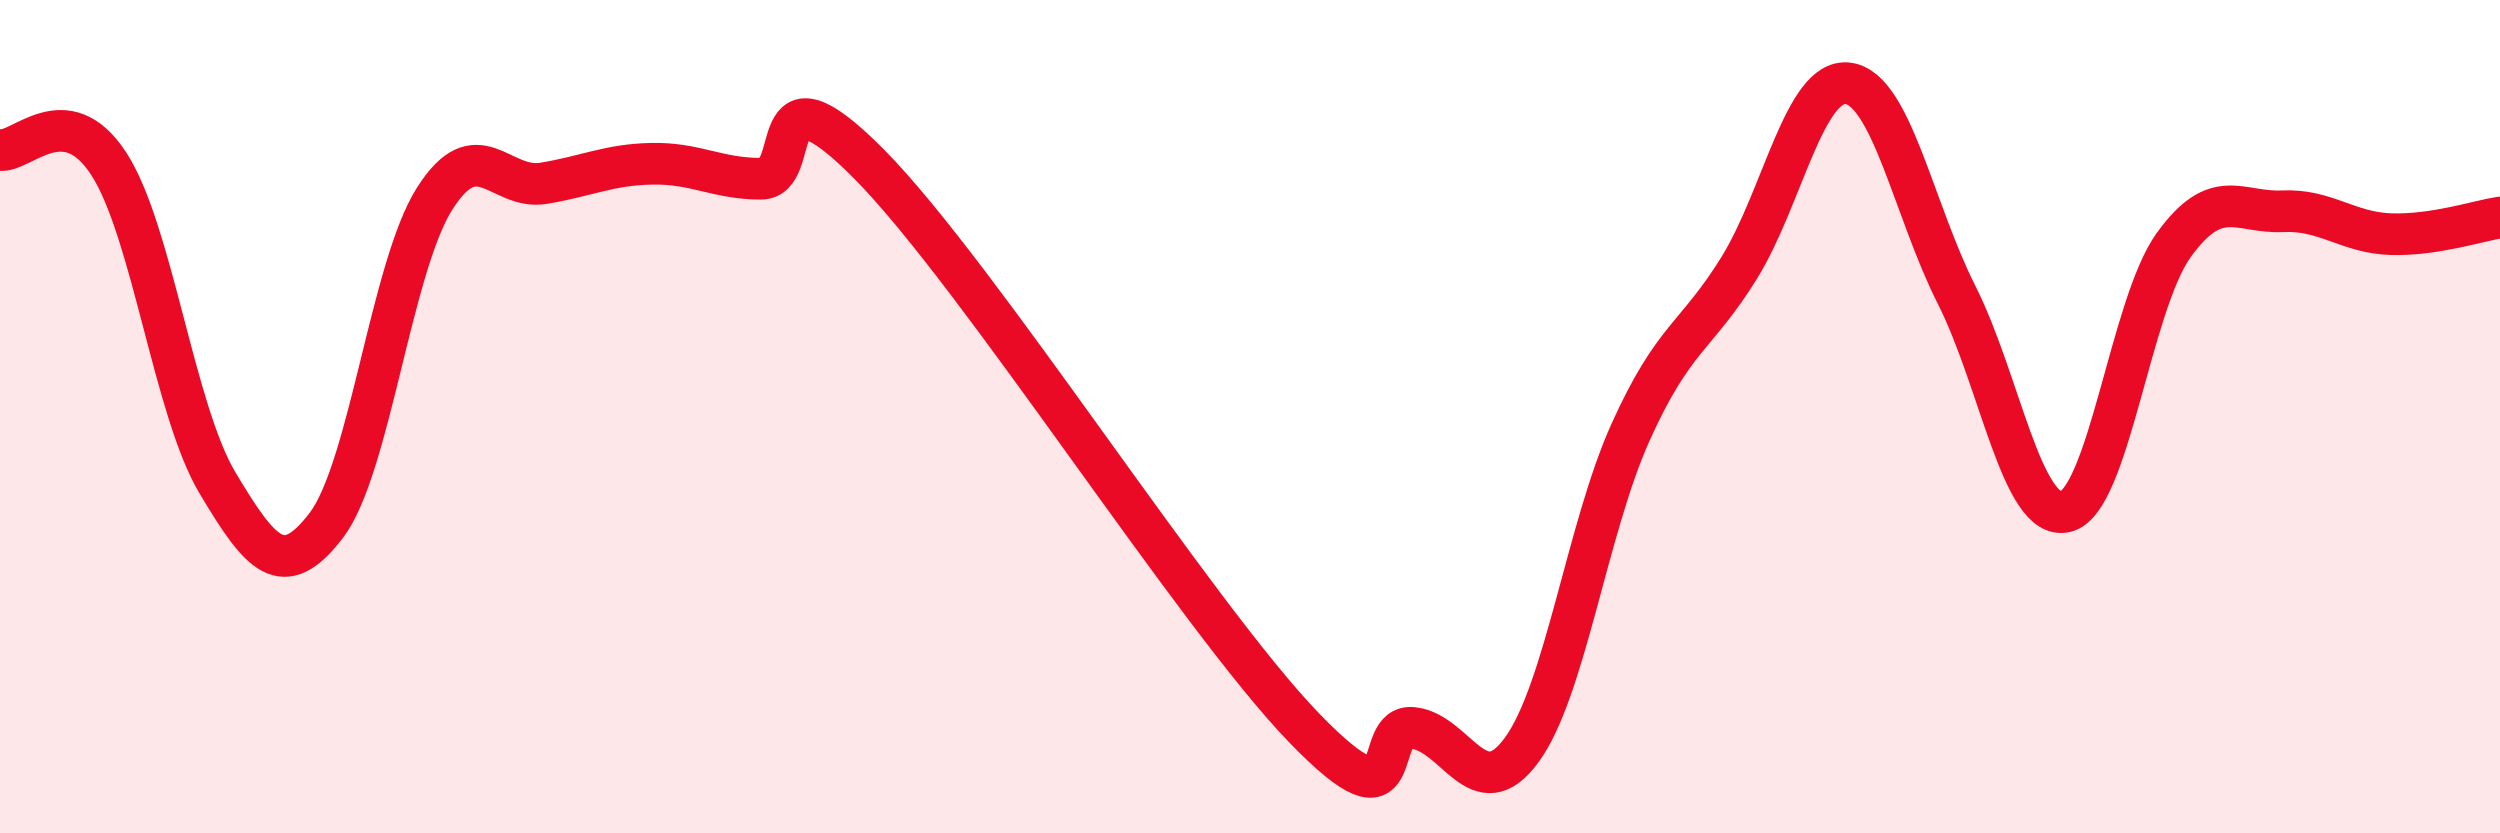
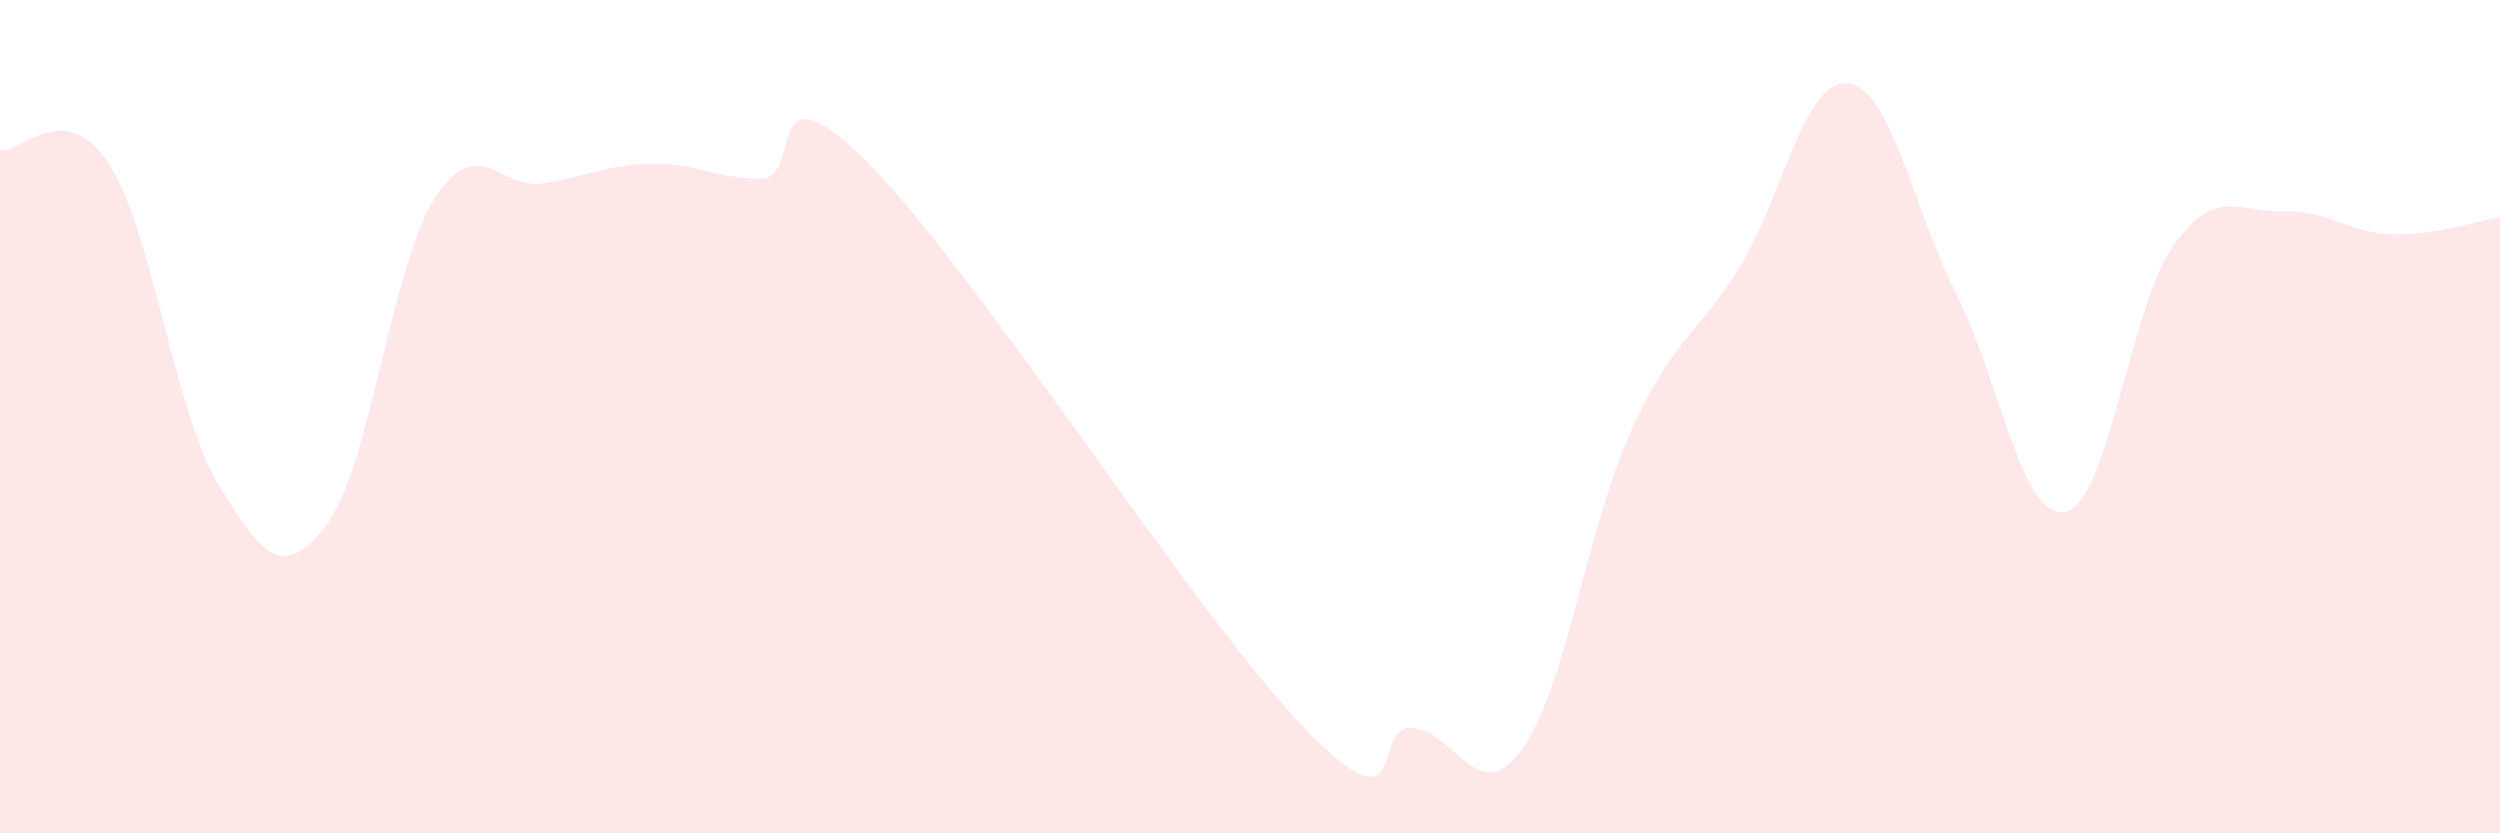
<svg xmlns="http://www.w3.org/2000/svg" width="60" height="20" viewBox="0 0 60 20">
  <path d="M 0,3.6 C 0.52,3.67 1.57,2.33 2.61,3.93 C 3.65,5.53 4.18,9.85 5.22,11.59 C 6.26,13.33 6.79,13.97 7.83,12.61 C 8.87,11.25 9.39,6.41 10.43,4.77 C 11.47,3.13 12,4.57 13.04,4.4 C 14.08,4.23 14.61,3.95 15.65,3.93 C 16.69,3.91 17.22,4.29 18.26,4.29 C 19.3,4.29 18.26,1.31 20.87,3.95 C 23.48,6.59 28.69,14.77 31.3,17.47 C 33.91,20.17 32.87,17.36 33.91,17.47 C 34.95,17.58 35.48,19.42 36.52,18 C 37.56,16.58 38.09,12.69 39.13,10.38 C 40.17,8.07 40.7,8.11 41.74,6.43 C 42.78,4.75 43.31,1.87 44.35,2 C 45.39,2.13 45.92,5.02 46.96,7.08 C 48,9.14 48.53,12.52 49.57,12.28 C 50.61,12.04 51.13,7.32 52.17,5.88 C 53.21,4.44 53.74,5.12 54.78,5.07 C 55.82,5.02 56.35,5.59 57.39,5.62 C 58.43,5.65 59.48,5.3 60,5.22L60 20L0 20Z" fill="#EB0A25" opacity="0.1" stroke-linecap="round" stroke-linejoin="round" />
-   <path d="M 0,3.6 C 0.52,3.67 1.57,2.33 2.61,3.93 C 3.65,5.53 4.18,9.85 5.22,11.59 C 6.26,13.33 6.79,13.97 7.83,12.61 C 8.87,11.25 9.39,6.41 10.43,4.77 C 11.47,3.13 12,4.57 13.04,4.4 C 14.08,4.23 14.61,3.95 15.65,3.93 C 16.69,3.91 17.22,4.29 18.26,4.29 C 19.3,4.29 18.26,1.31 20.87,3.95 C 23.48,6.59 28.69,14.77 31.3,17.47 C 33.91,20.17 32.87,17.36 33.91,17.47 C 34.95,17.58 35.48,19.42 36.52,18 C 37.56,16.58 38.09,12.69 39.13,10.38 C 40.17,8.07 40.7,8.11 41.74,6.43 C 42.78,4.75 43.31,1.87 44.35,2 C 45.39,2.13 45.92,5.02 46.96,7.08 C 48,9.14 48.53,12.52 49.57,12.28 C 50.61,12.04 51.13,7.32 52.17,5.88 C 53.21,4.44 53.74,5.12 54.78,5.07 C 55.82,5.02 56.35,5.59 57.39,5.62 C 58.43,5.65 59.48,5.3 60,5.22" stroke="#EB0A25" stroke-width="1" fill="none" stroke-linecap="round" stroke-linejoin="round" />
</svg>